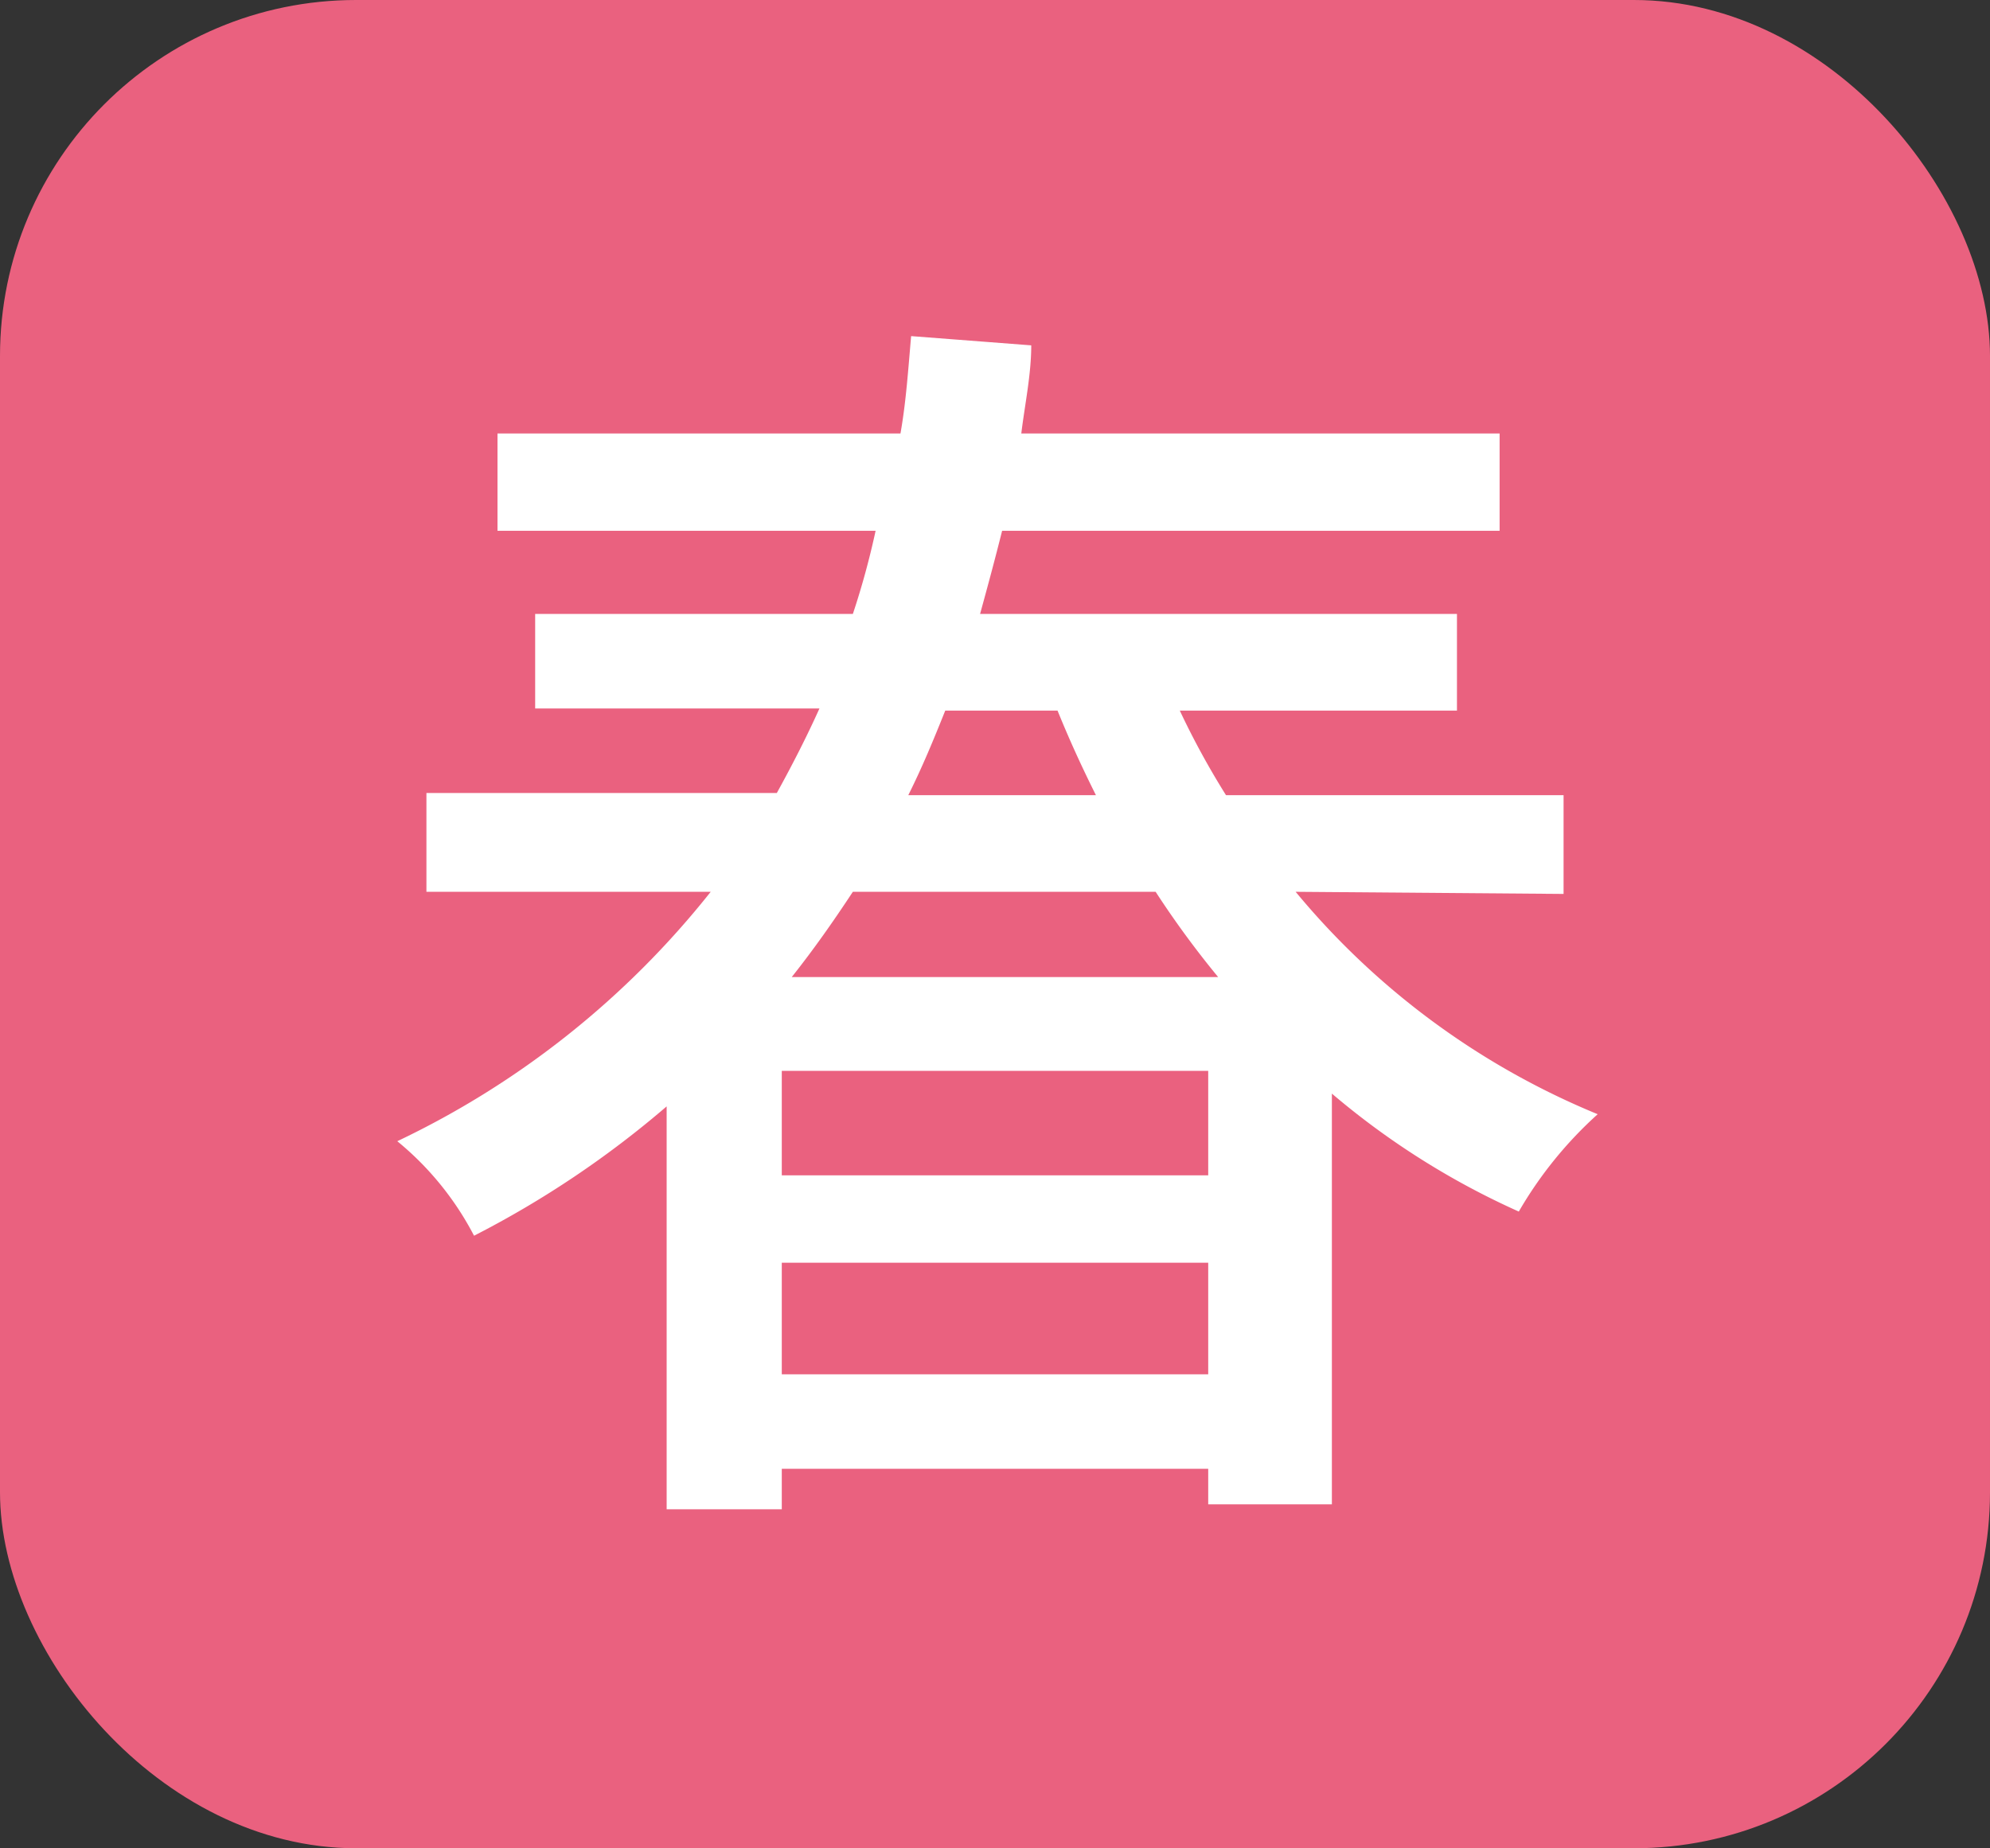
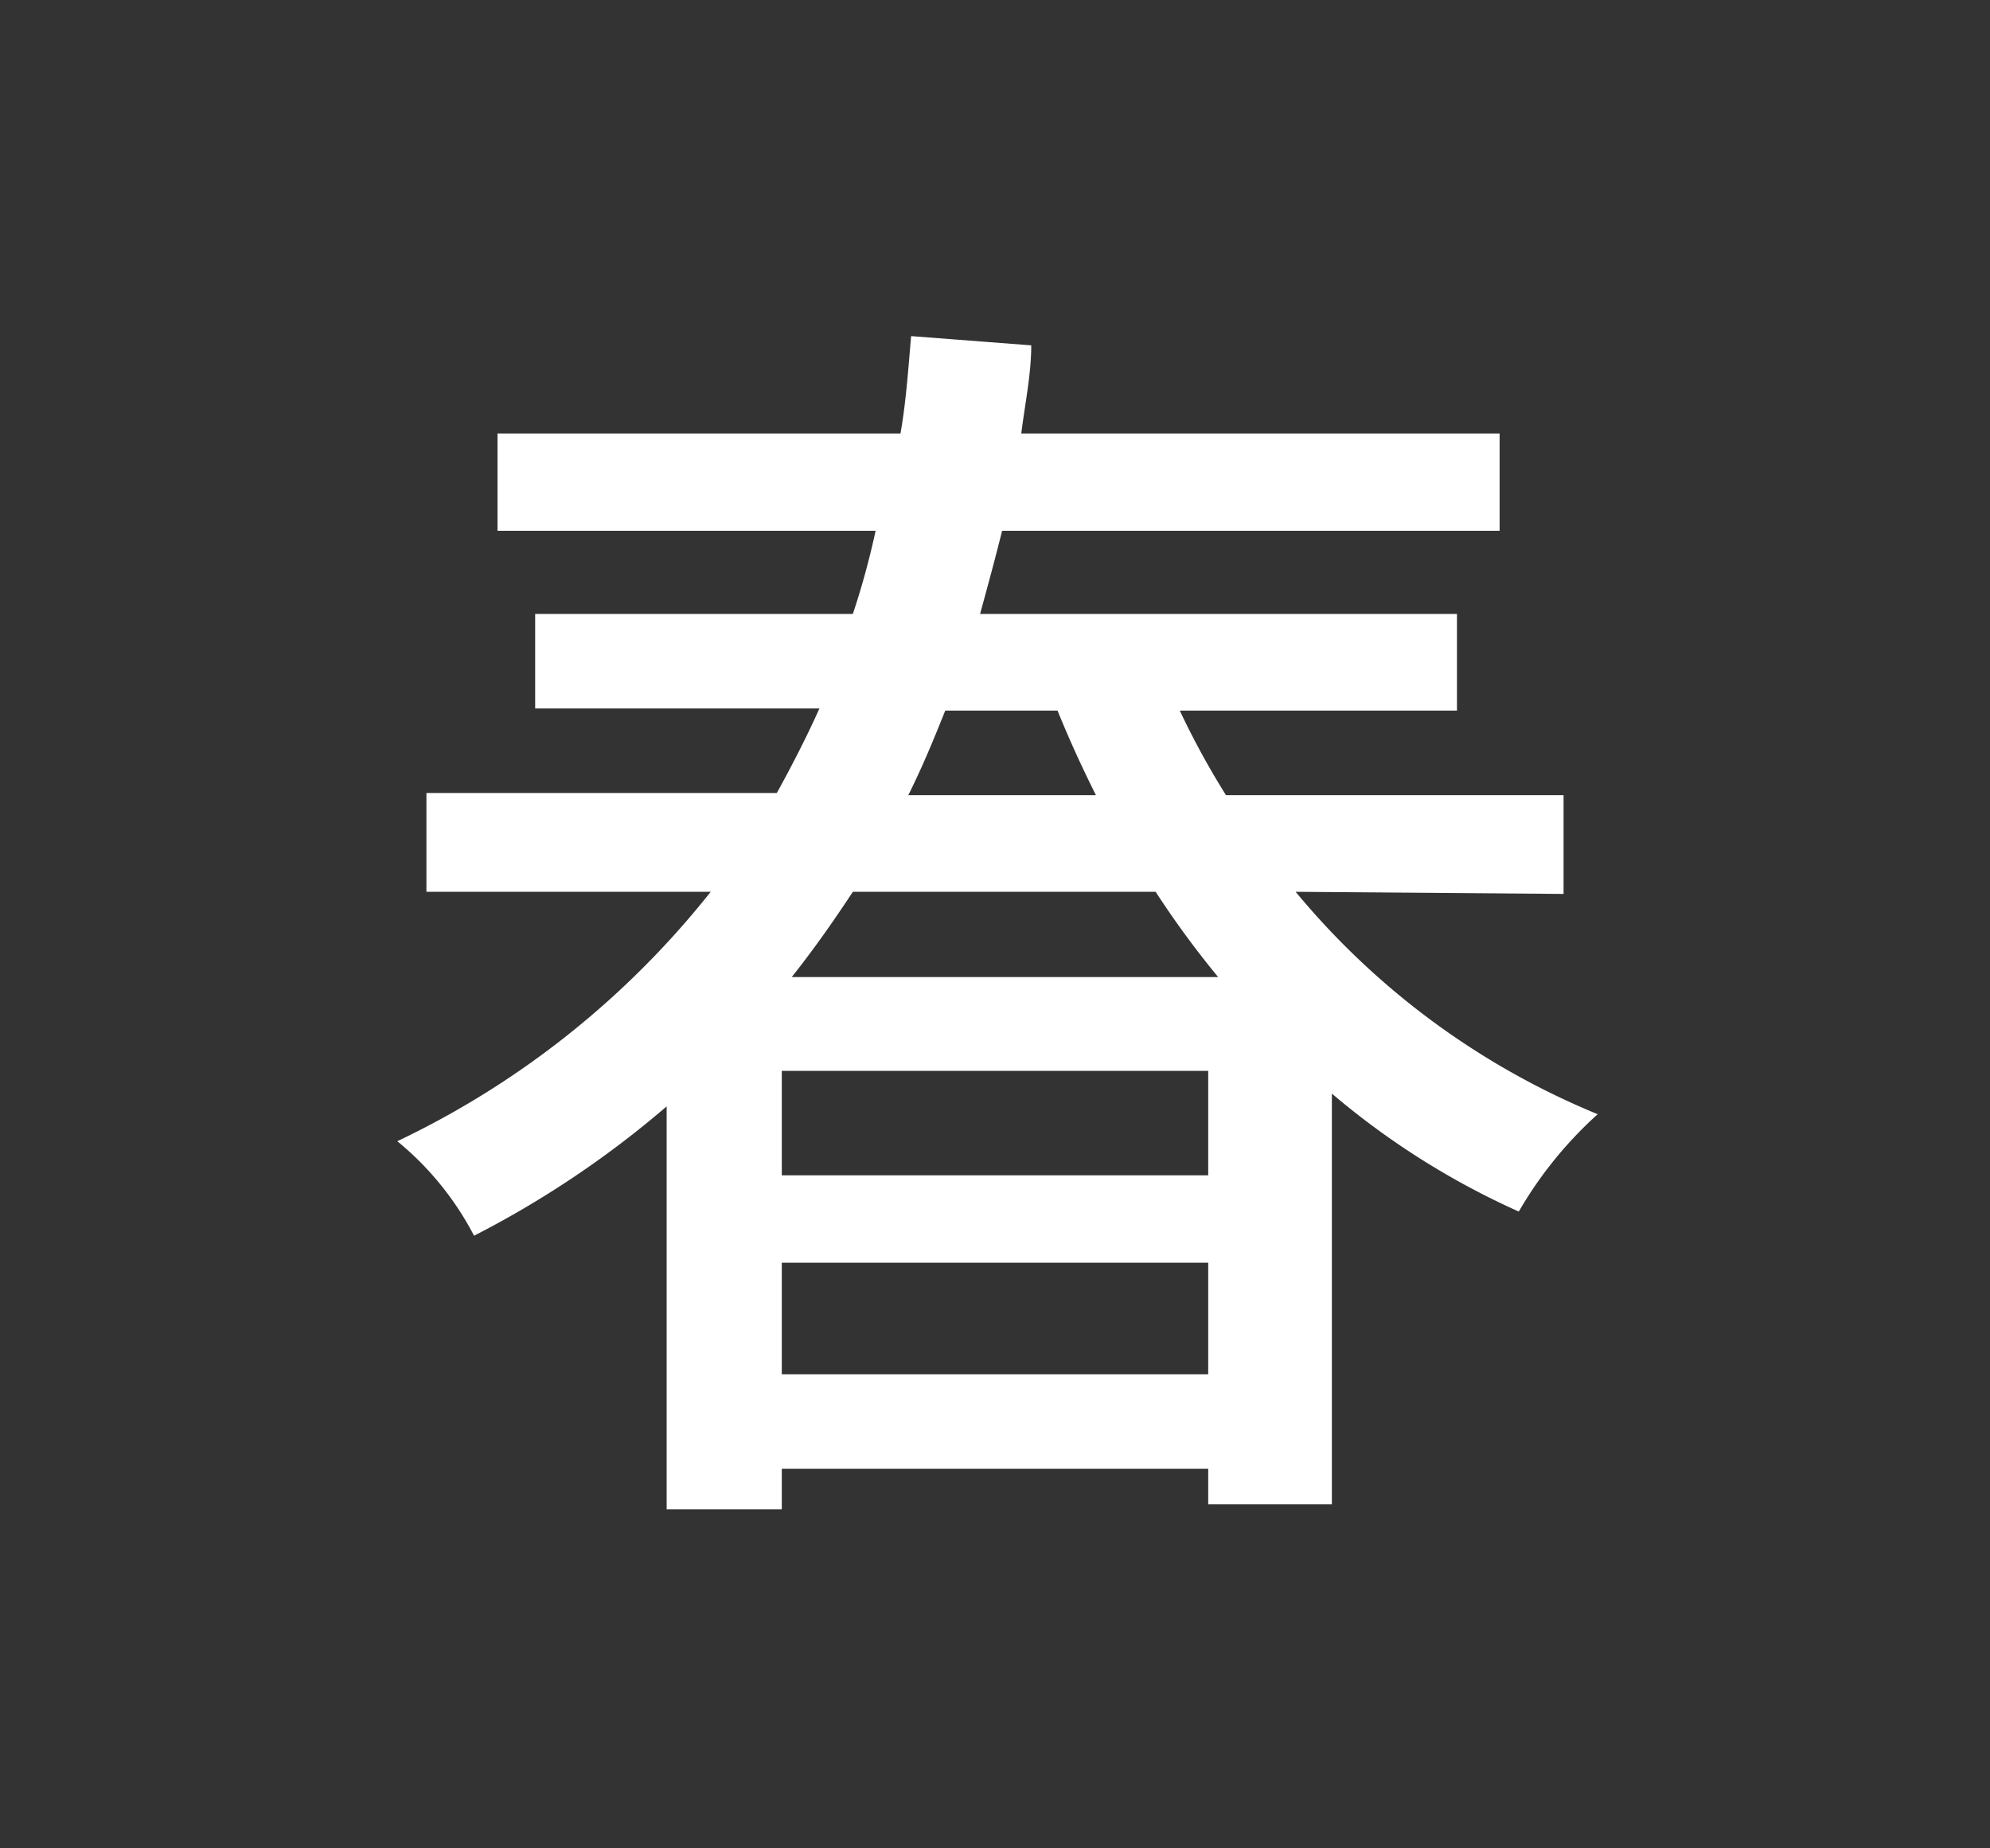
<svg xmlns="http://www.w3.org/2000/svg" viewBox="0 0 28 26.01">
  <rect x="0" y="0" width="28" height="26.01" fill="#333333" stroke="none" />
  <defs>
    <style>.cls-1{fill:#ea617f;}.cls-2{fill:#fff;}</style>
  </defs>
  <title>icn_spring28</title>
  <g id="レイヤー_2" data-name="レイヤー 2">
    <g id="コンテンツ">
-       <rect class="cls-1" width="28" height="26.01" rx="5.01" />
      <path class="cls-2" d="M18.23,12.55a10.88,10.88,0,0,0,4.25,3.13,5.66,5.66,0,0,0-1.11,1.37,11,11,0,0,1-2.63-1.66v5.78H17v-.5H11v.57H9.38V15.57a13.8,13.8,0,0,1-2.71,1.82,4.25,4.25,0,0,0-1.08-1.33A12.44,12.44,0,0,0,10,12.55H6V11.16h4.93c.22-.4.42-.79.6-1.19h-4V8.64H12a11.19,11.19,0,0,0,.32-1.17H7V6.1h5.67c.08-.45.11-.92.15-1.37l1.69.13c0,.41-.09.83-.14,1.24h6.73V7.47h-7c-.1.4-.2.77-.31,1.17h6.71V10h-3.9a11.3,11.3,0,0,0,.65,1.19H22v1.39ZM17,15.07H11v1.47h6Zm0,4.27V17.77H11v1.57Zm-5-6.79c-.27.41-.55.81-.86,1.2h6a13.21,13.21,0,0,1-.88-1.2ZM13.3,10c-.16.4-.32.79-.52,1.19h2.64c-.19-.38-.37-.77-.54-1.19Z" />
    </g>
  </g>
</svg>